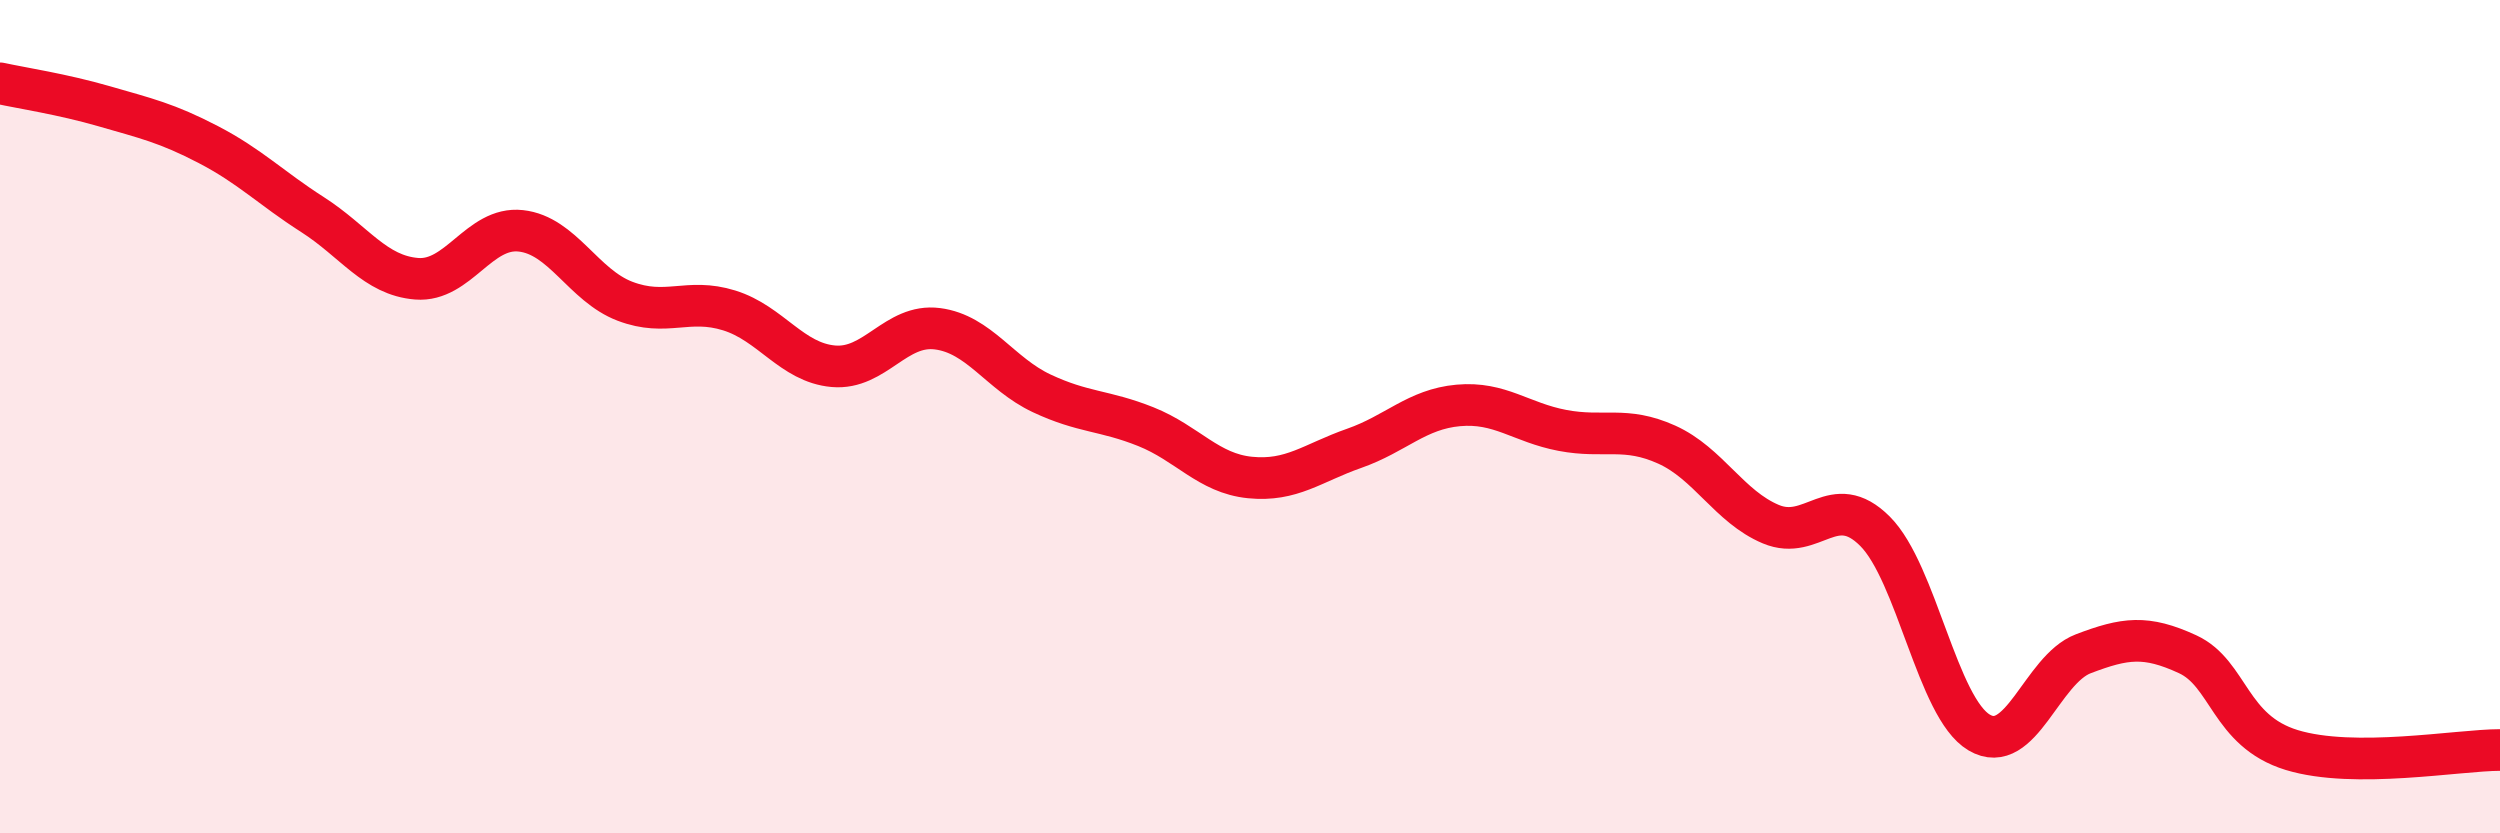
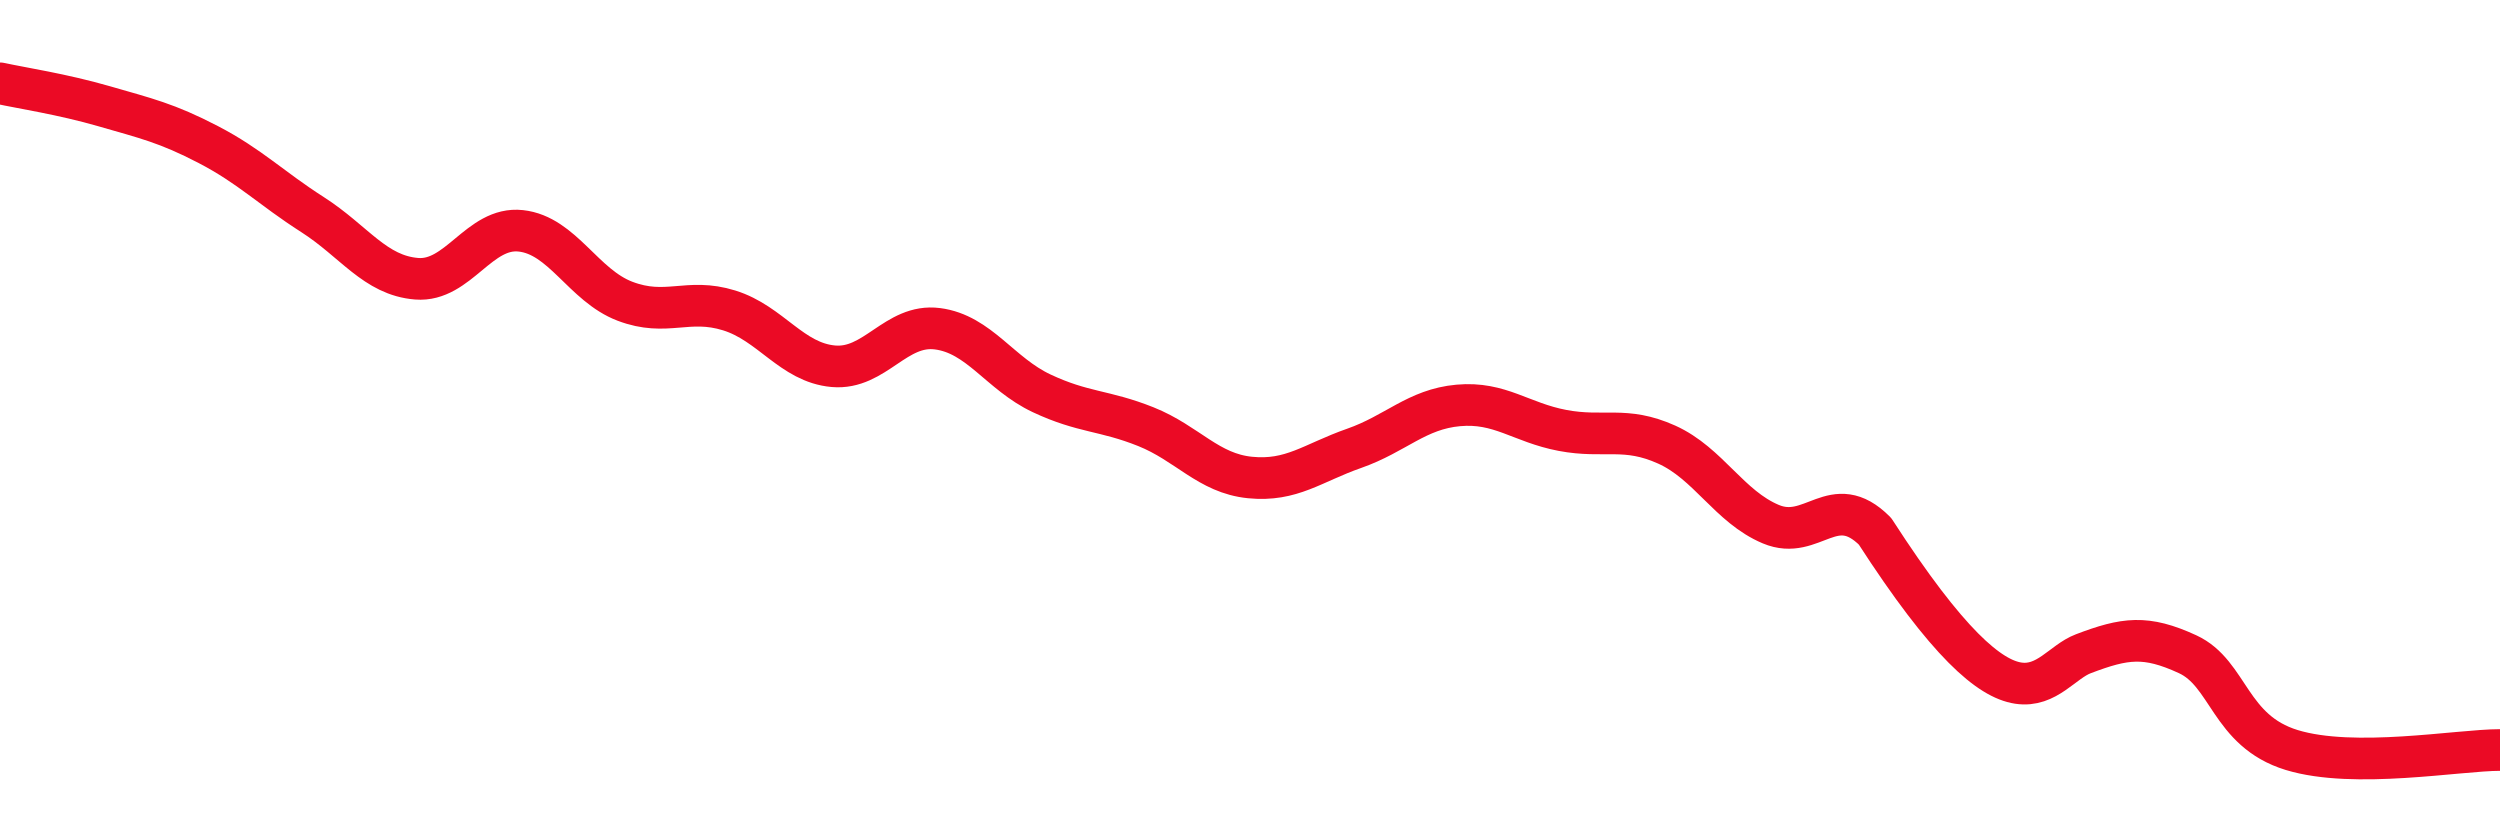
<svg xmlns="http://www.w3.org/2000/svg" width="60" height="20" viewBox="0 0 60 20">
-   <path d="M 0,2 C 0.5,2.11 1.5,2.26 2.5,2.55 C 3.5,2.84 4,2.95 5,3.47 C 6,3.99 6.5,4.51 7.5,5.15 C 8.5,5.79 9,6.61 10,6.69 C 11,6.77 11.5,5.43 12.5,5.54 C 13.5,5.65 14,6.85 15,7.23 C 16,7.61 16.5,7.14 17.5,7.45 C 18.5,7.76 19,8.7 20,8.79 C 21,8.88 21.5,7.76 22.5,7.89 C 23.5,8.02 24,8.97 25,9.44 C 26,9.91 26.5,9.84 27.5,10.24 C 28.5,10.64 29,11.36 30,11.46 C 31,11.56 31.5,11.11 32.5,10.76 C 33.5,10.41 34,9.82 35,9.73 C 36,9.64 36.5,10.14 37.5,10.33 C 38.5,10.52 39,10.22 40,10.67 C 41,11.12 41.5,12.16 42.5,12.58 C 43.5,13 44,11.75 45,12.75 C 46,13.75 46.5,16.99 47.5,17.58 C 48.5,18.17 49,16.07 50,15.69 C 51,15.31 51.5,15.24 52.5,15.7 C 53.5,16.16 53.5,17.54 55,18 C 56.5,18.46 59,18 60,18L60 20L0 20Z" fill="#EB0A25" opacity="0.1" stroke-linecap="round" stroke-linejoin="round" />
-   <path d="M 0,2 C 0.5,2.11 1.5,2.26 2.5,2.55 C 3.5,2.84 4,2.95 5,3.47 C 6,3.99 6.5,4.51 7.5,5.15 C 8.5,5.79 9,6.61 10,6.69 C 11,6.77 11.5,5.43 12.5,5.54 C 13.5,5.65 14,6.85 15,7.23 C 16,7.61 16.5,7.14 17.5,7.45 C 18.5,7.76 19,8.7 20,8.79 C 21,8.88 21.5,7.76 22.5,7.89 C 23.5,8.02 24,8.97 25,9.44 C 26,9.91 26.5,9.84 27.5,10.24 C 28.5,10.64 29,11.36 30,11.46 C 31,11.56 31.5,11.11 32.5,10.76 C 33.5,10.41 34,9.82 35,9.73 C 36,9.64 36.5,10.14 37.5,10.33 C 38.5,10.52 39,10.22 40,10.67 C 41,11.12 41.5,12.16 42.5,12.58 C 43.5,13 44,11.75 45,12.75 C 46,13.75 46.5,16.99 47.5,17.58 C 48.5,18.17 49,16.07 50,15.69 C 51,15.31 51.5,15.24 52.5,15.7 C 53.5,16.16 53.5,17.54 55,18 C 56.5,18.46 59,18 60,18" stroke="#EB0A25" stroke-width="1" fill="none" stroke-linecap="round" stroke-linejoin="round" />
+   <path d="M 0,2 C 0.5,2.11 1.5,2.26 2.5,2.55 C 3.5,2.84 4,2.95 5,3.47 C 6,3.99 6.5,4.51 7.5,5.15 C 8.5,5.79 9,6.61 10,6.69 C 11,6.77 11.5,5.43 12.5,5.54 C 13.5,5.65 14,6.85 15,7.23 C 16,7.61 16.5,7.14 17.5,7.45 C 18.5,7.76 19,8.7 20,8.79 C 21,8.88 21.5,7.76 22.5,7.89 C 23.5,8.02 24,8.97 25,9.44 C 26,9.91 26.5,9.84 27.5,10.24 C 28.5,10.64 29,11.36 30,11.46 C 31,11.56 31.5,11.11 32.5,10.76 C 33.5,10.41 34,9.82 35,9.73 C 36,9.64 36.5,10.14 37.5,10.33 C 38.5,10.52 39,10.22 40,10.67 C 41,11.12 41.5,12.16 42.5,12.58 C 43.5,13 44,11.75 45,12.75 C 48.5,18.17 49,16.07 50,15.69 C 51,15.31 51.5,15.24 52.5,15.7 C 53.5,16.16 53.5,17.54 55,18 C 56.5,18.46 59,18 60,18" stroke="#EB0A25" stroke-width="1" fill="none" stroke-linecap="round" stroke-linejoin="round" />
</svg>